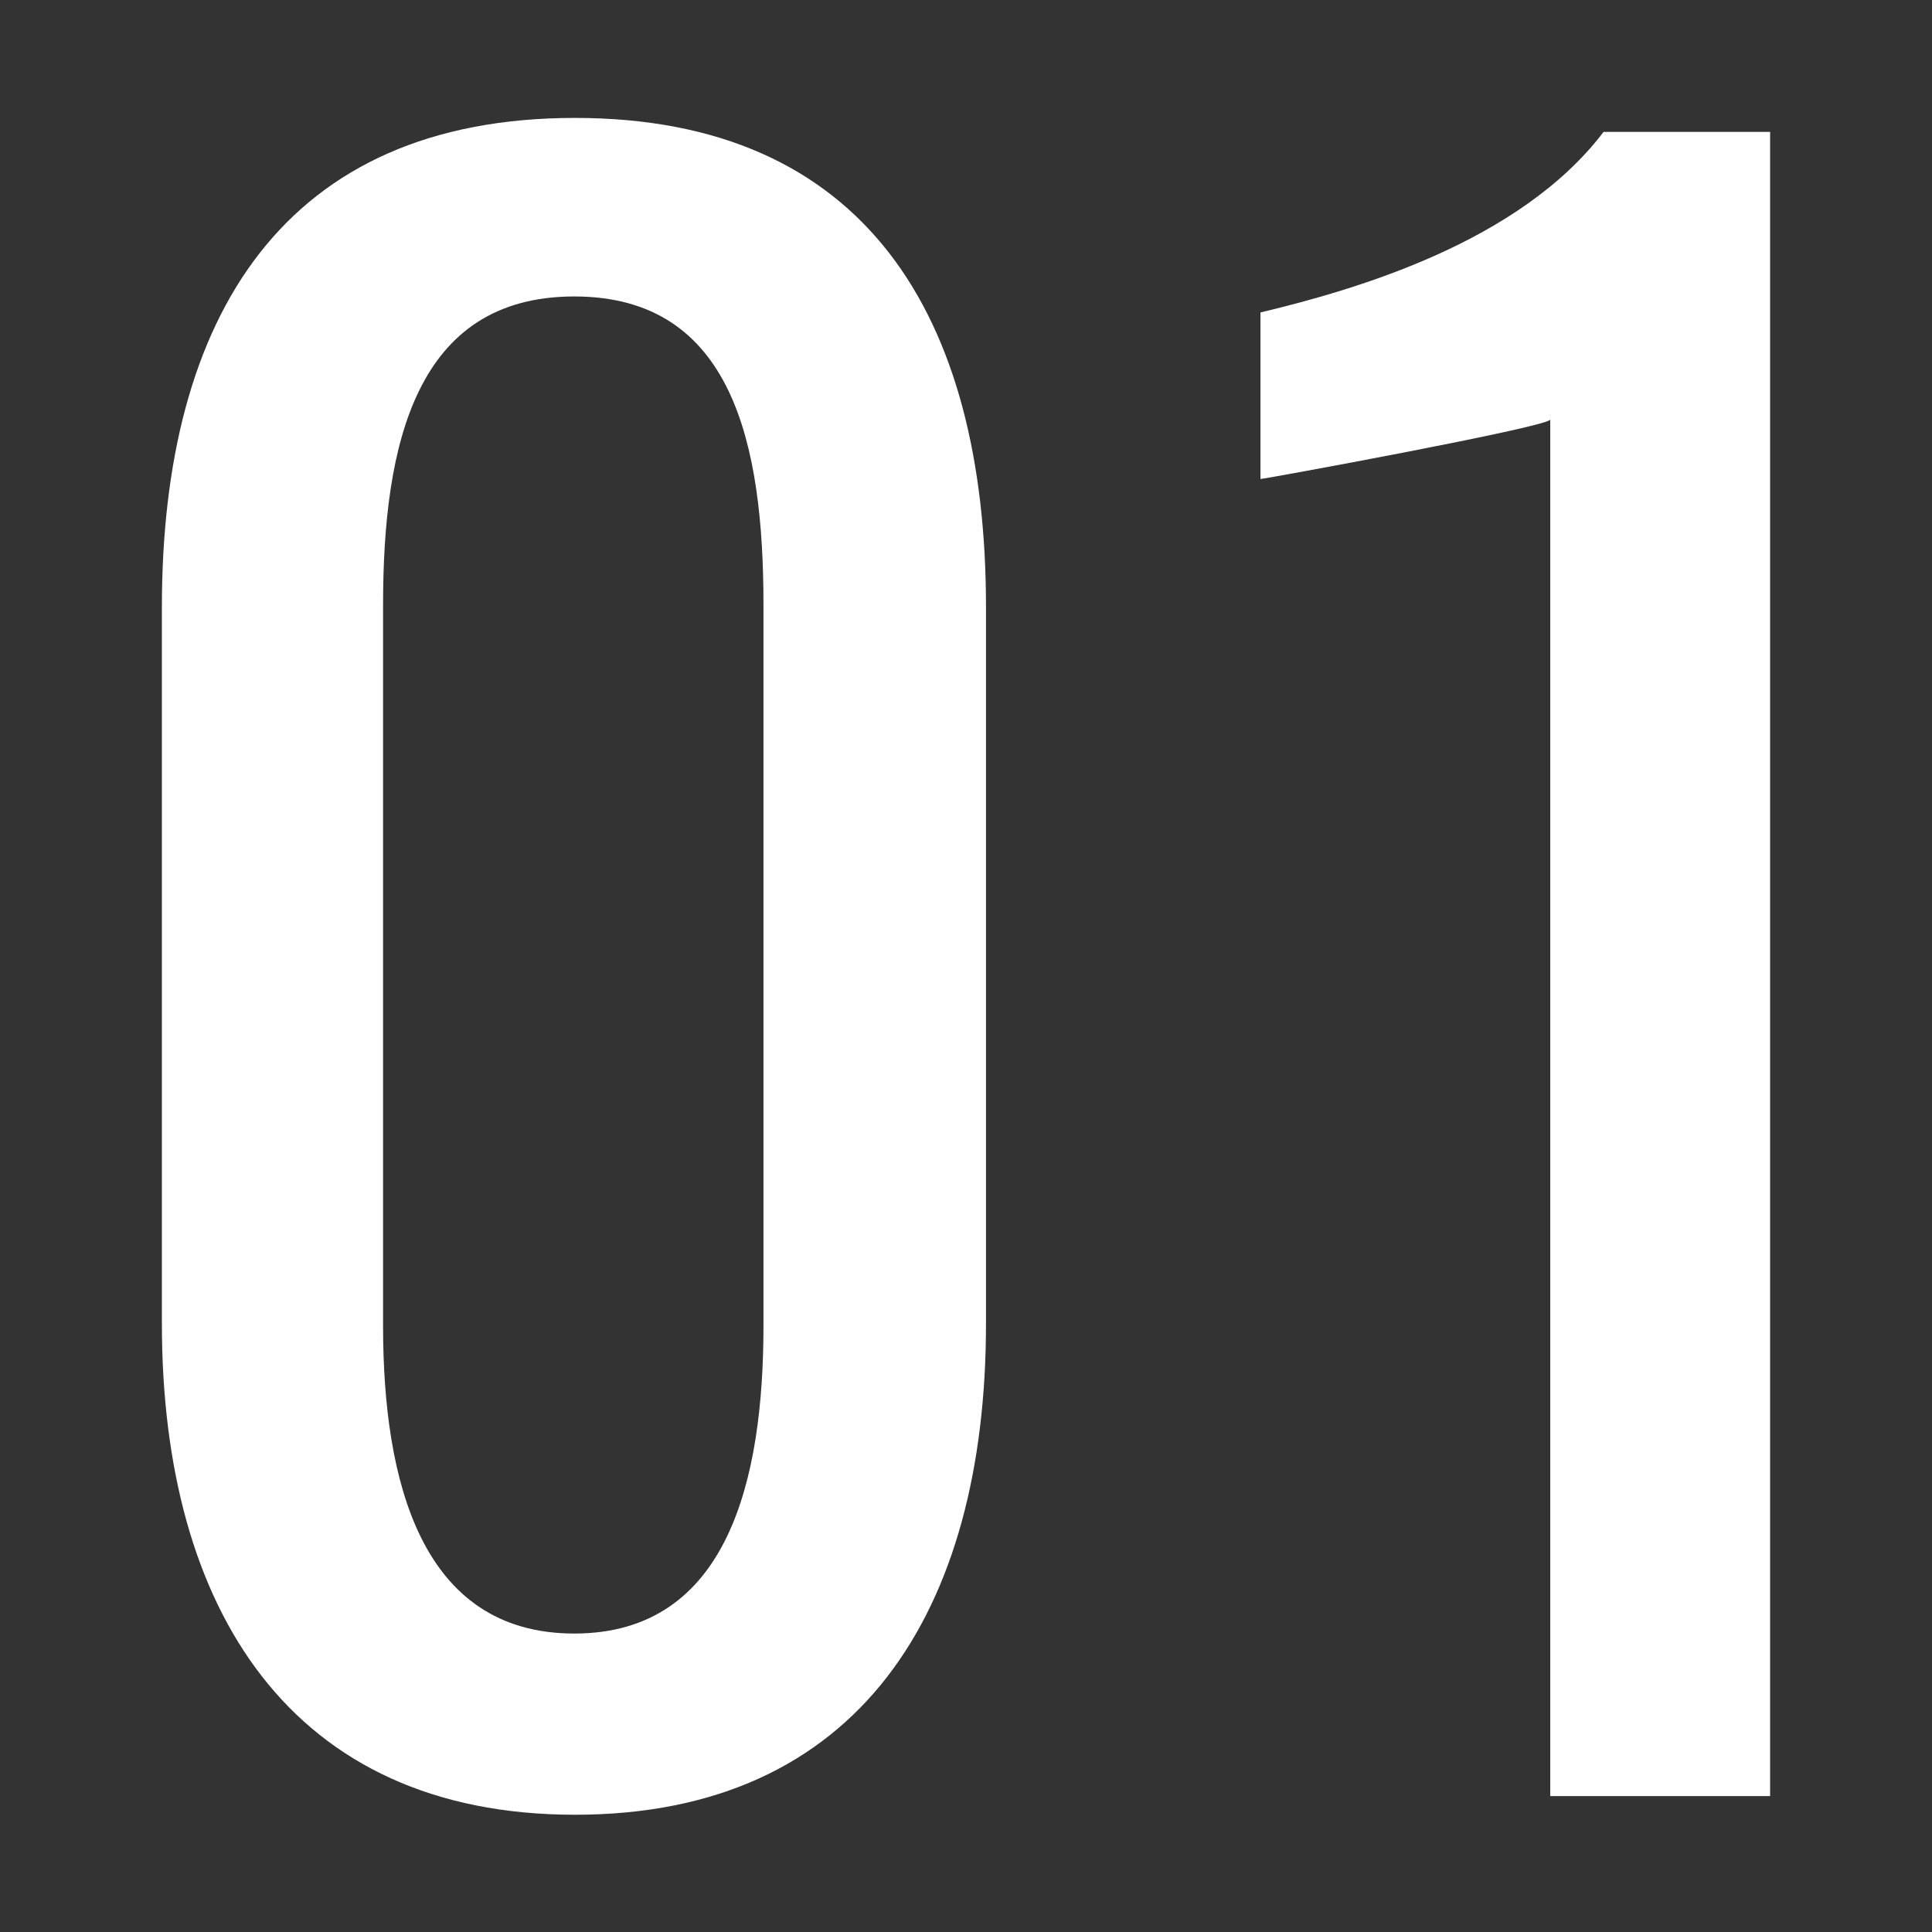
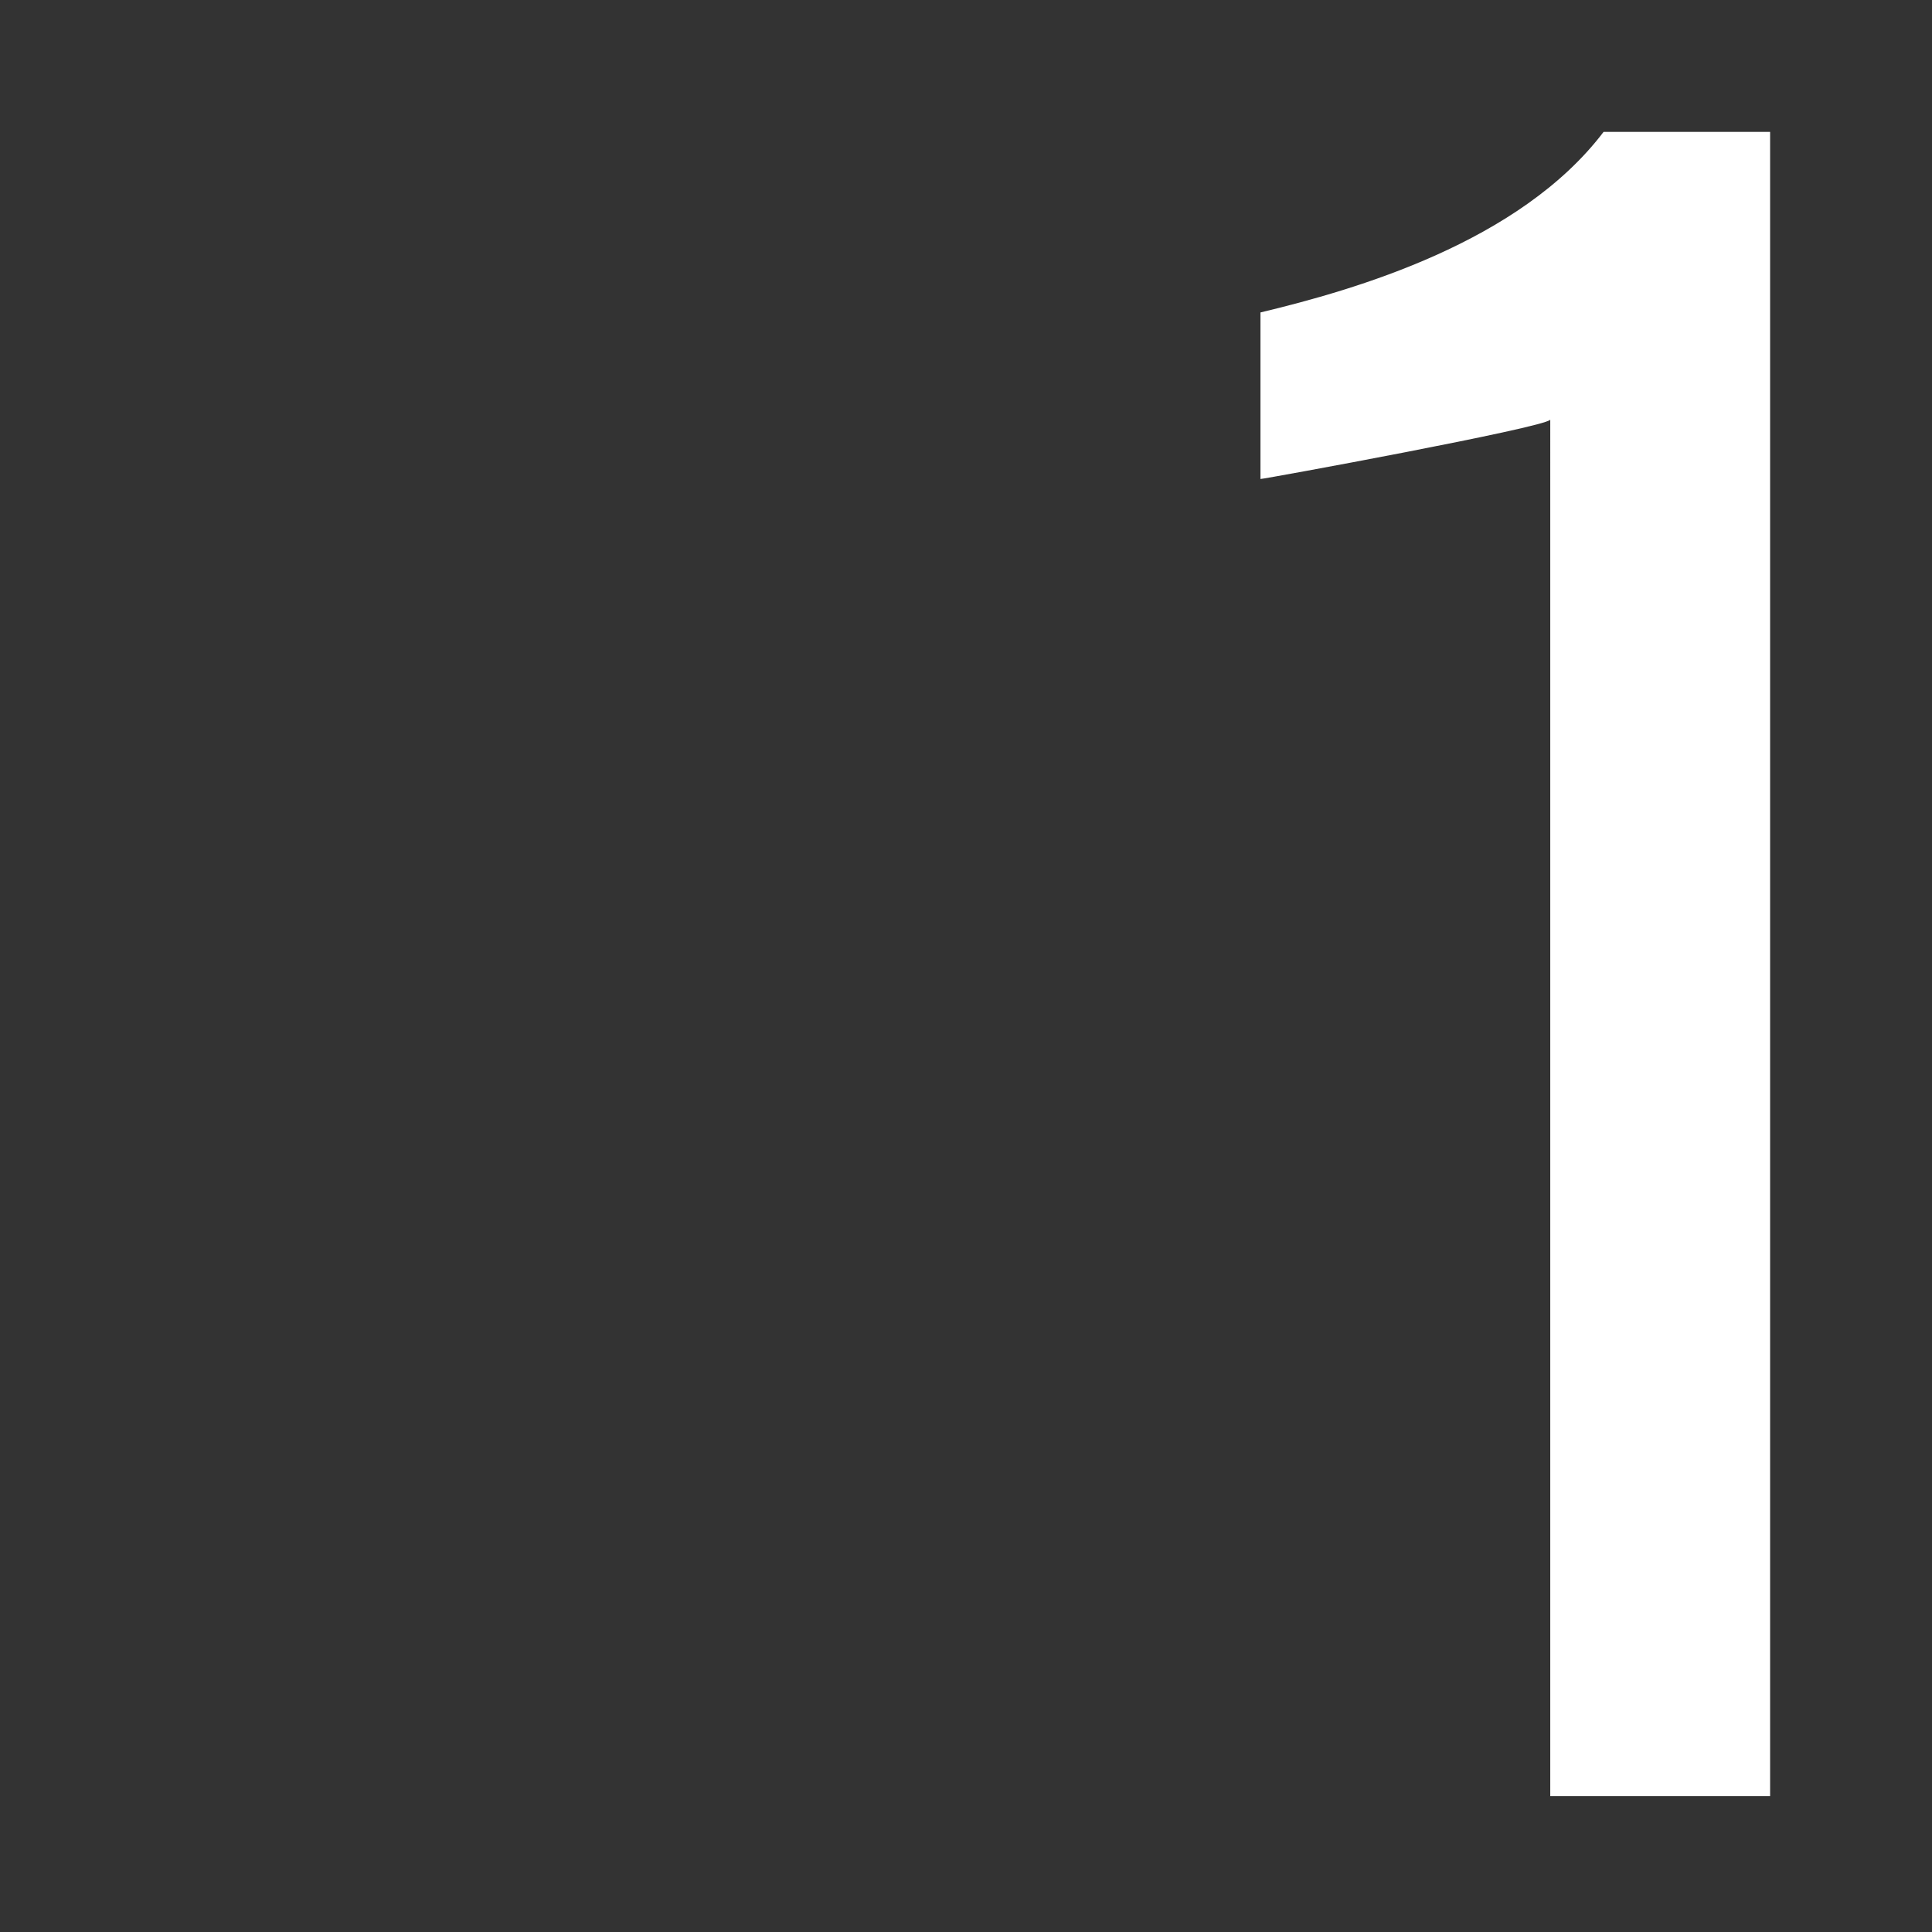
<svg xmlns="http://www.w3.org/2000/svg" id="_レイヤー_2" viewBox="0 0 29 29">
  <rect x="0" y="0" width="29" height="29" fill="#333333" stroke="none" />
  <defs>
    <style>.cls-1{fill:none;}.cls-1,.cls-2{stroke-width:0px;}.cls-2{fill:#fff;}</style>
  </defs>
  <g id="contents">
-     <path class="cls-2" d="M2.43,19.87v-10.76c0-4.38,1.85-7.34,6.2-7.34s6.17,2.96,6.17,7.34v10.76c0,4.32-1.91,7.37-6.17,7.37s-6.2-3.08-6.2-7.37ZM11.46,19.9v-10.82c0-2.41-.46-4.63-2.84-4.63s-2.87,2.22-2.87,4.63v10.82c0,2.31.56,4.62,2.87,4.62s2.84-2.31,2.84-4.62Z" />
    <path class="cls-2" d="M23.27,6.3c-.09.12-4.29.89-4.35.89v-2.5c1.42-.34,3.89-1.05,5.15-2.71h2.5v24.98h-3.3V6.3Z" />
-     <rect class="cls-1" width="29" height="29" />
  </g>
</svg>